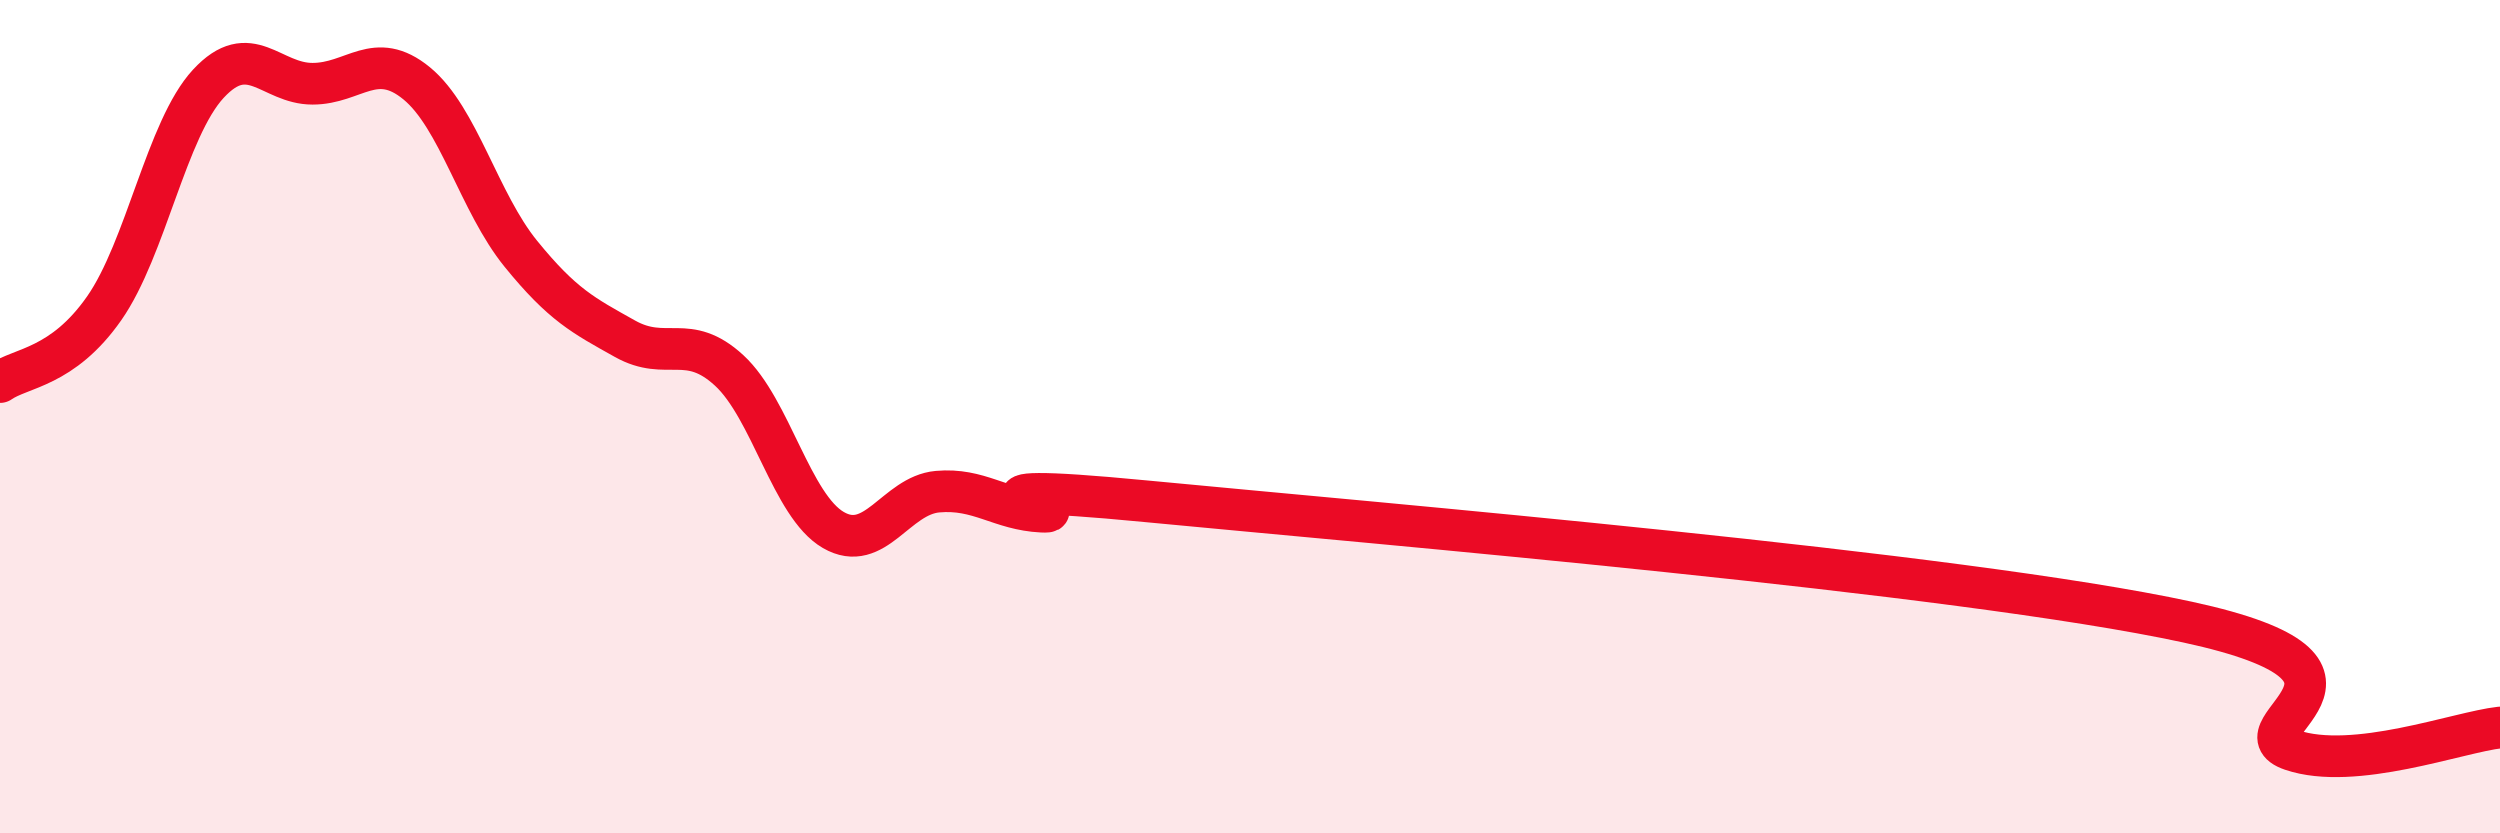
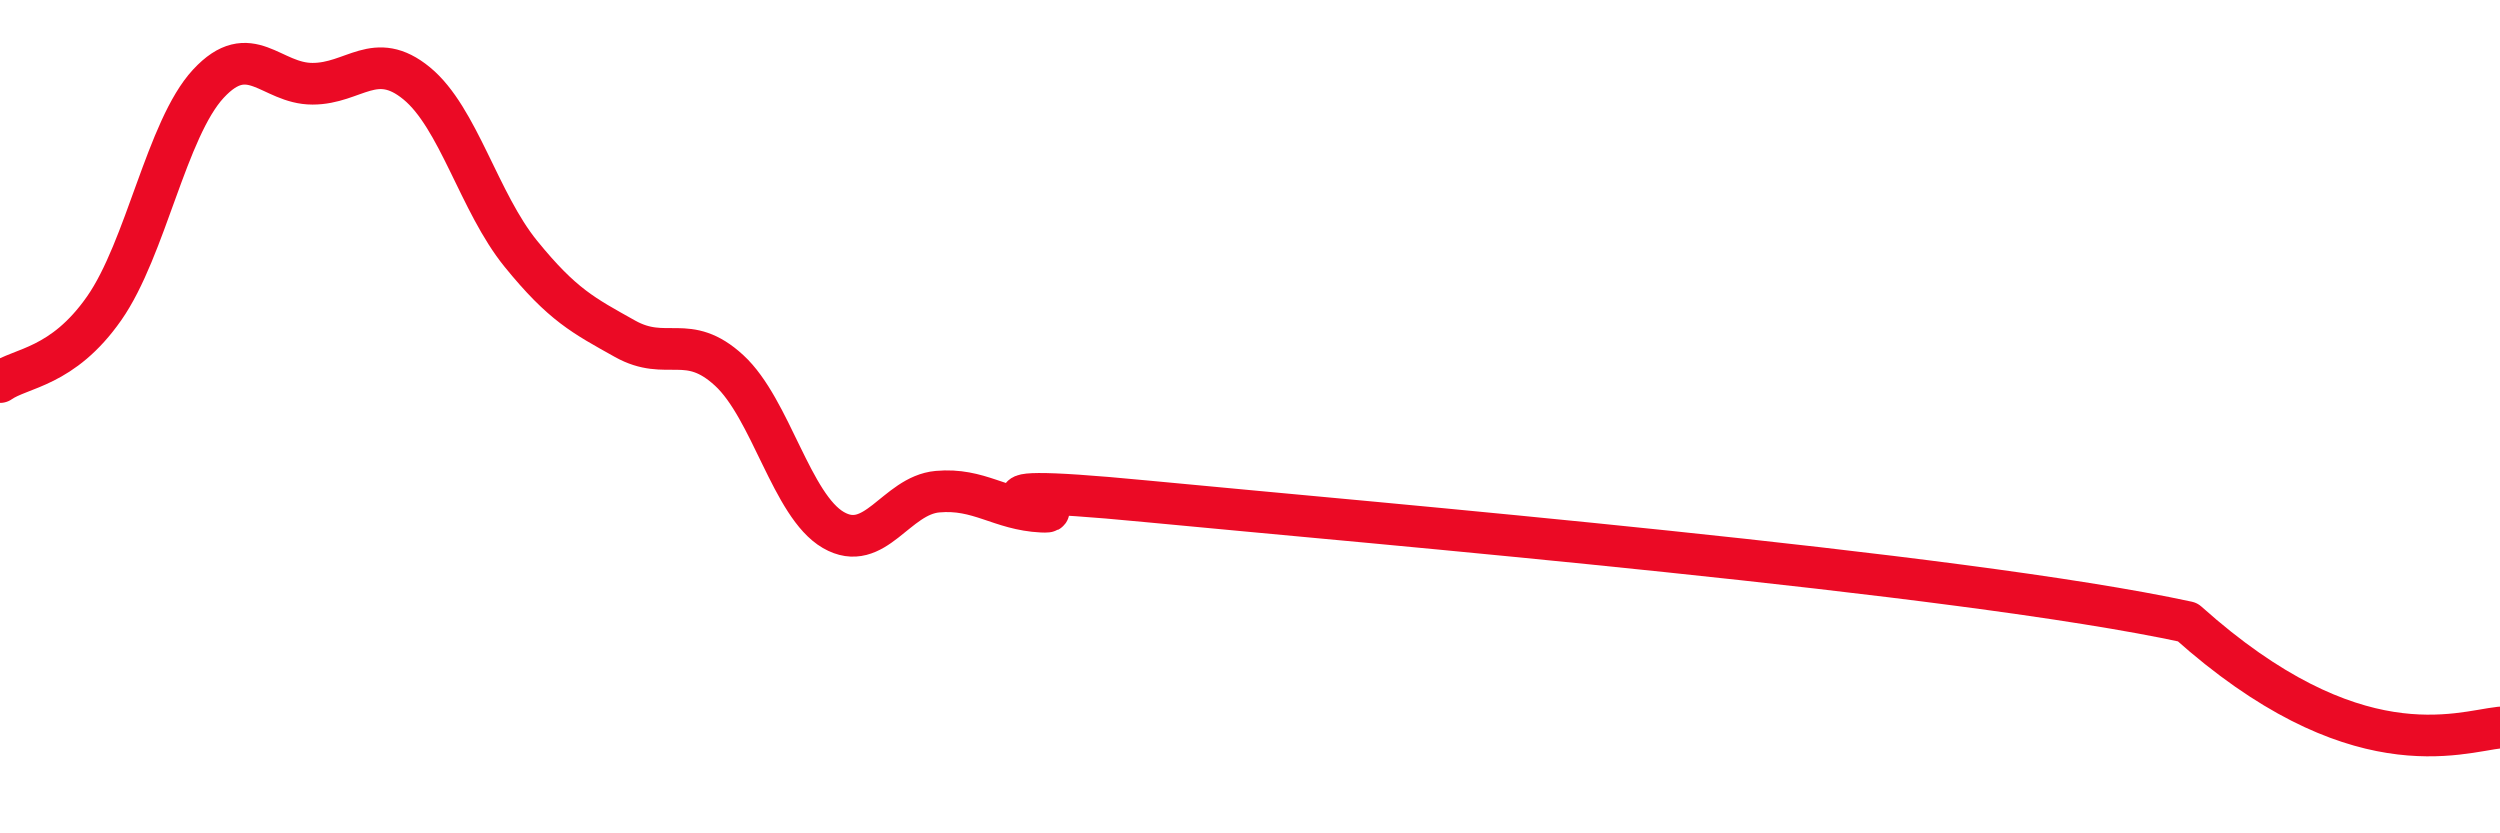
<svg xmlns="http://www.w3.org/2000/svg" width="60" height="20" viewBox="0 0 60 20">
-   <path d="M 0,9.17 C 0.5,8.82 1.5,8.83 2.5,7.4 C 3.5,5.97 4,3.09 5,2.01 C 6,0.93 6.5,2.01 7.5,2.01 C 8.5,2.01 9,1.18 10,2 C 11,2.82 11.5,4.86 12.5,6.09 C 13.5,7.32 14,7.57 15,8.13 C 16,8.69 16.5,7.97 17.5,8.89 C 18.5,9.81 19,12.14 20,12.72 C 21,13.3 21.5,11.89 22.5,11.8 C 23.5,11.71 24,12.23 25,12.28 C 26,12.33 22,11.5 27.5,12.03 C 33,12.56 47,13.74 52.5,14.93 C 58,16.12 53.5,17.49 55,18 C 56.5,18.51 59,17.57 60,17.46L60 20L0 20Z" fill="#EB0A25" opacity="0.1" stroke-linecap="round" stroke-linejoin="round" />
-   <path d="M 0,9.17 C 0.5,8.82 1.5,8.83 2.5,7.4 C 3.5,5.97 4,3.09 5,2.01 C 6,0.93 6.5,2.01 7.5,2.01 C 8.5,2.01 9,1.18 10,2 C 11,2.82 11.5,4.86 12.5,6.09 C 13.5,7.32 14,7.57 15,8.13 C 16,8.69 16.5,7.97 17.5,8.89 C 18.5,9.81 19,12.14 20,12.72 C 21,13.3 21.5,11.89 22.5,11.8 C 23.5,11.71 24,12.23 25,12.28 C 26,12.33 22,11.5 27.5,12.03 C 33,12.56 47,13.74 52.5,14.93 C 58,16.12 53.5,17.49 55,18 C 56.5,18.51 59,17.57 60,17.46" stroke="#EB0A25" stroke-width="1" fill="none" stroke-linecap="round" stroke-linejoin="round" />
+   <path d="M 0,9.17 C 0.5,8.82 1.5,8.83 2.5,7.4 C 3.5,5.97 4,3.09 5,2.01 C 6,0.93 6.5,2.01 7.5,2.01 C 8.5,2.01 9,1.18 10,2 C 11,2.82 11.5,4.86 12.5,6.09 C 13.5,7.32 14,7.57 15,8.13 C 16,8.69 16.5,7.97 17.5,8.89 C 18.5,9.81 19,12.14 20,12.72 C 21,13.3 21.5,11.89 22.5,11.8 C 23.5,11.71 24,12.23 25,12.28 C 26,12.33 22,11.5 27.5,12.03 C 33,12.56 47,13.74 52.5,14.93 C 56.5,18.51 59,17.57 60,17.46" stroke="#EB0A25" stroke-width="1" fill="none" stroke-linecap="round" stroke-linejoin="round" />
</svg>